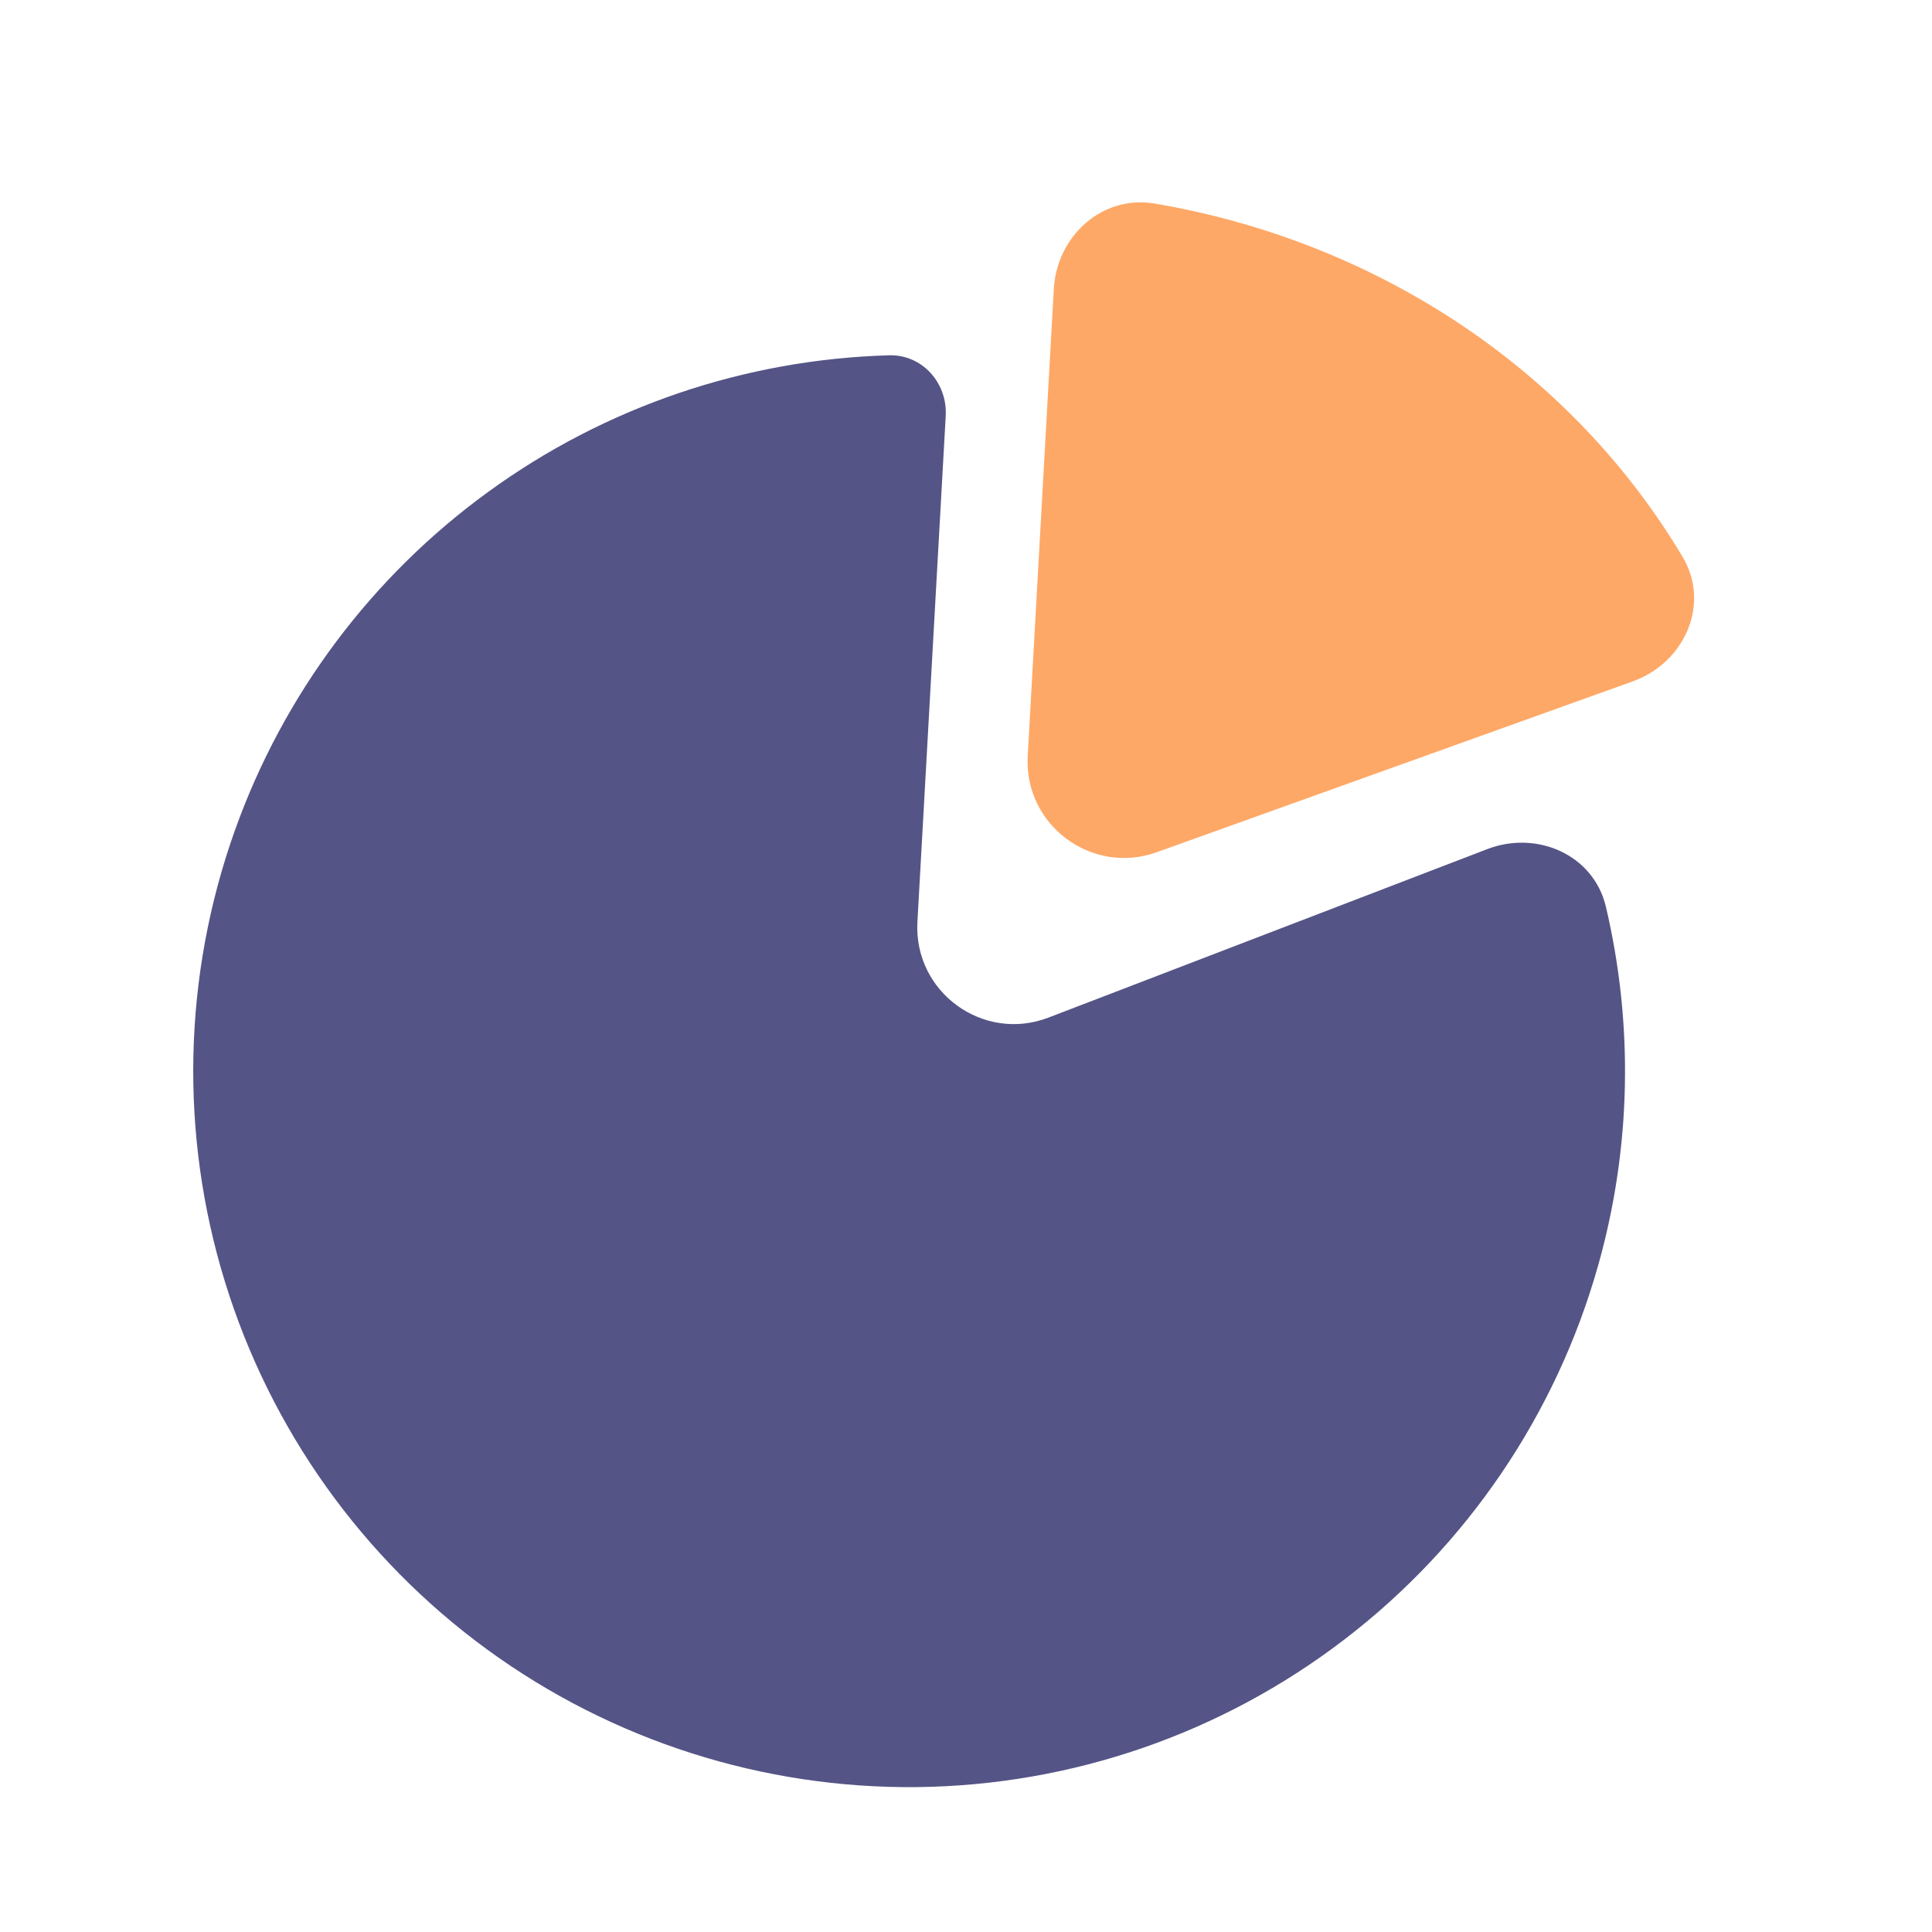
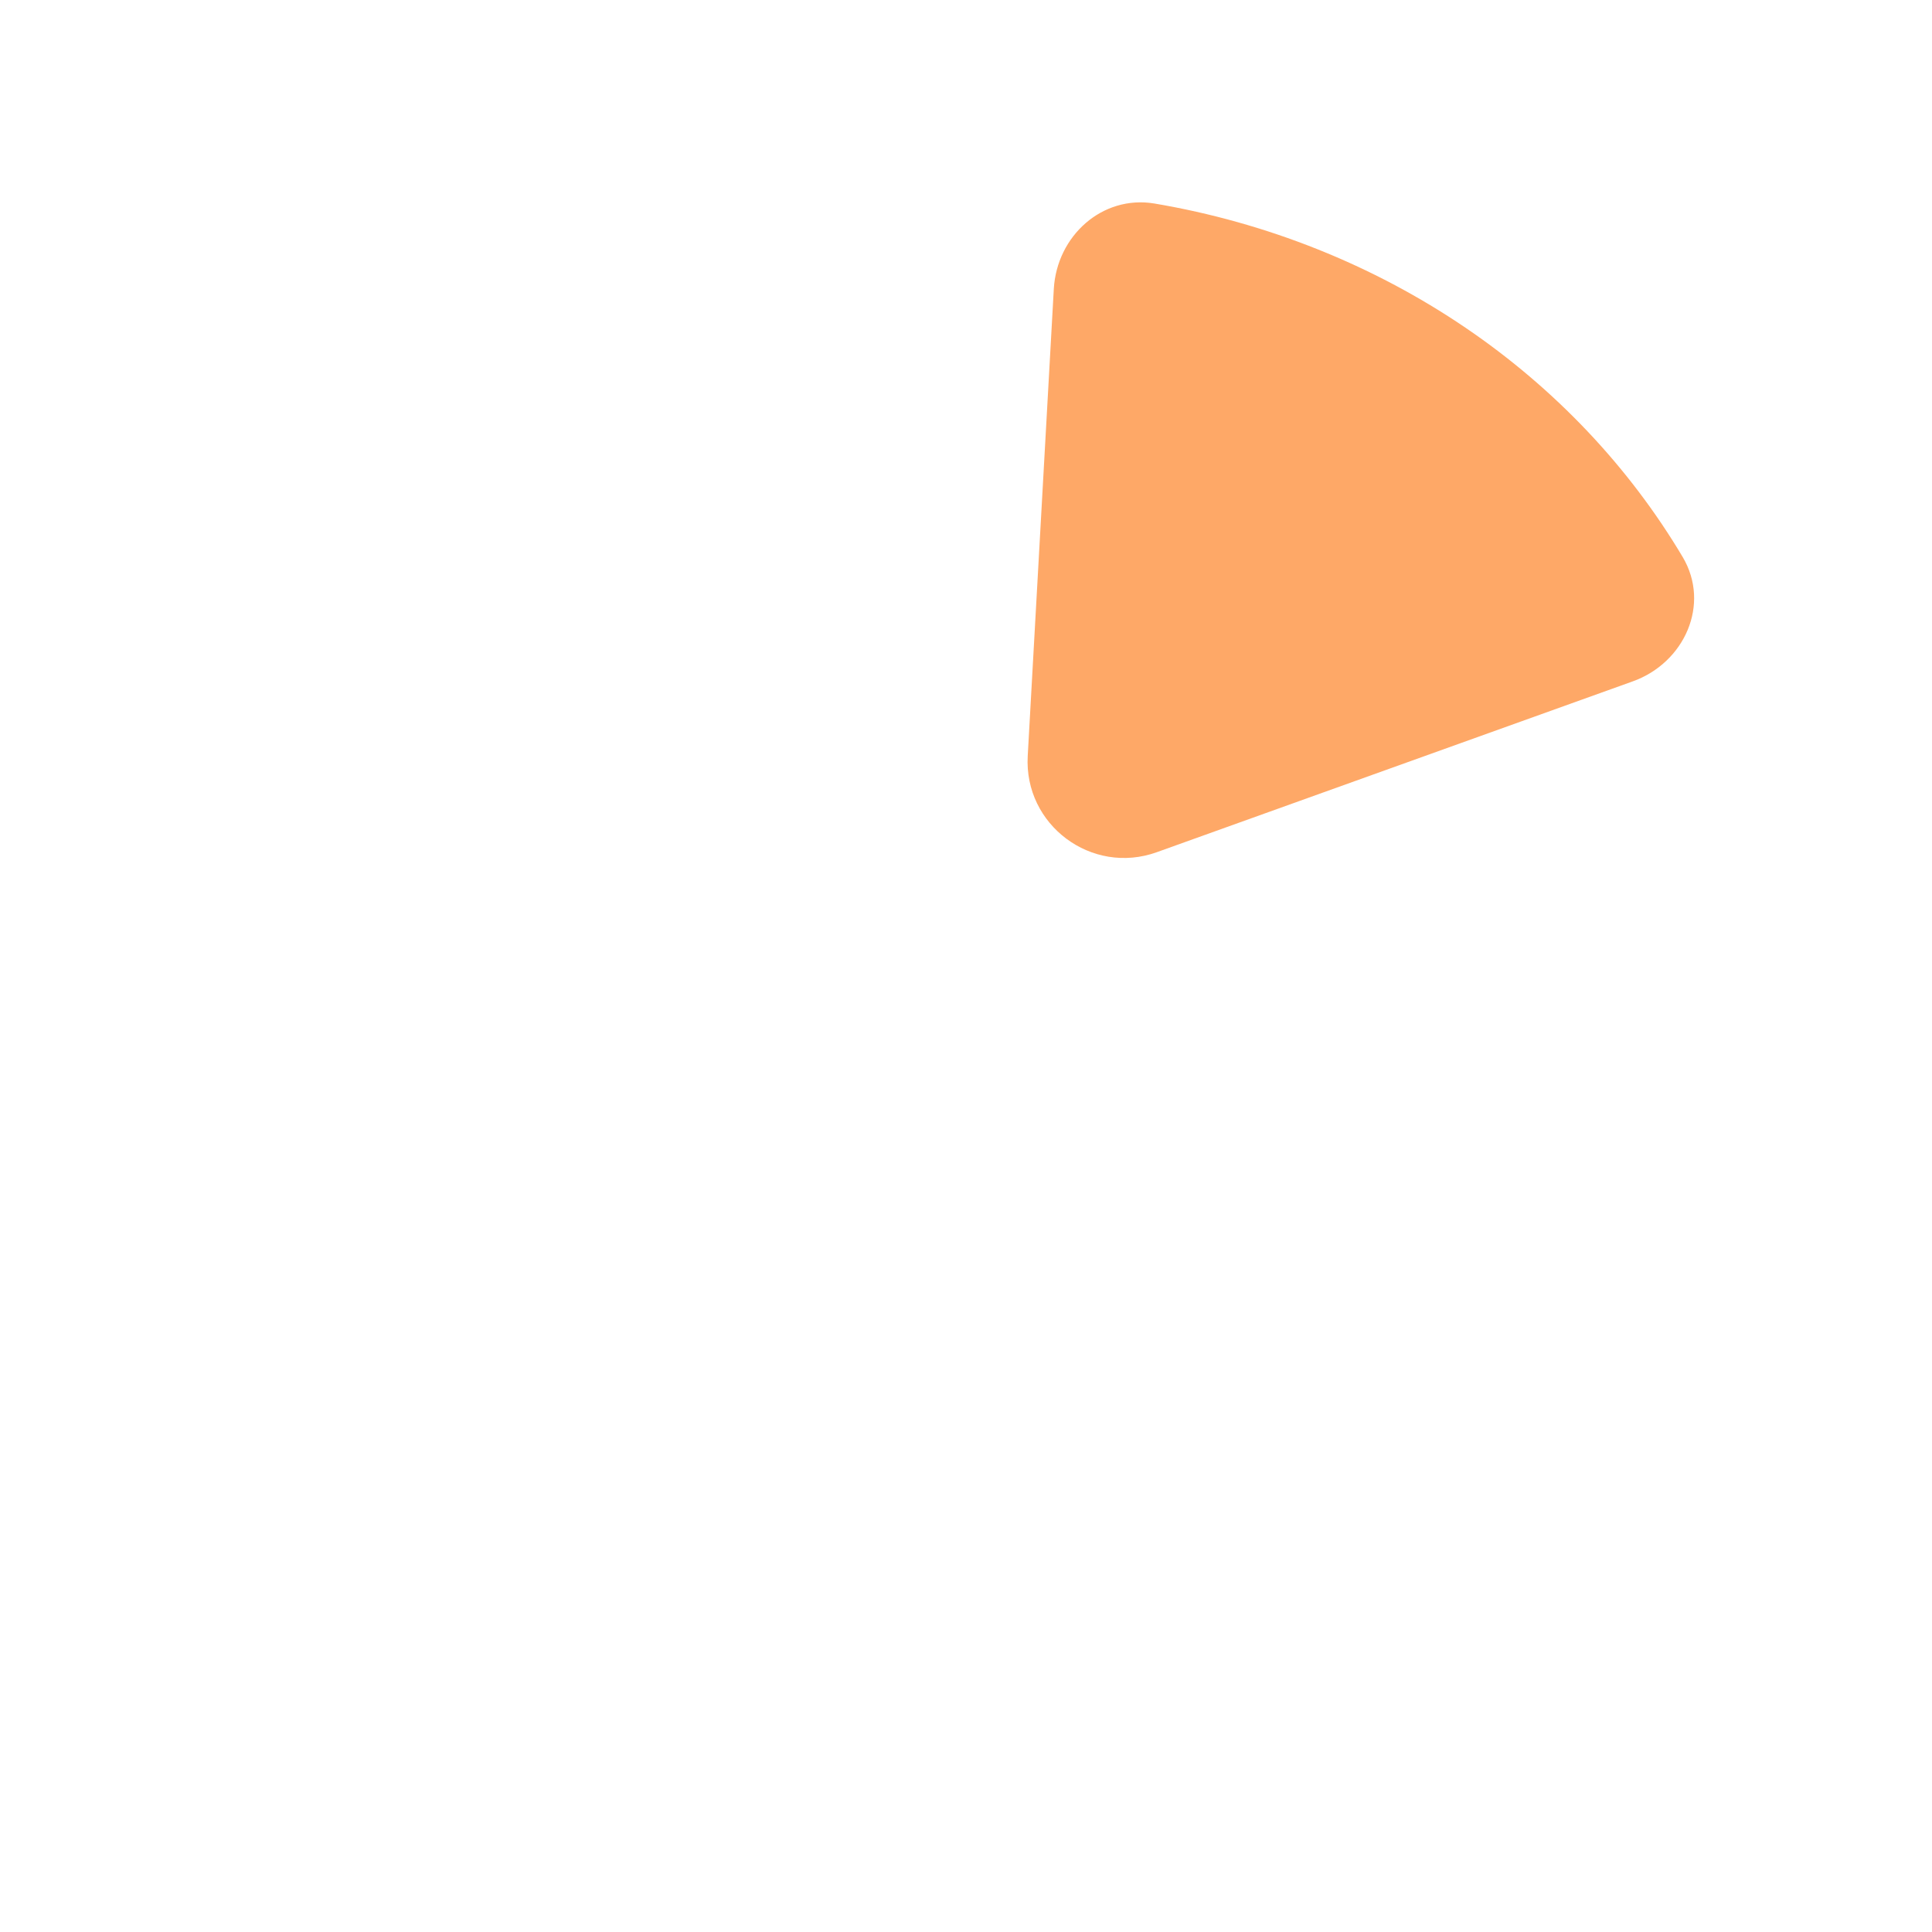
<svg xmlns="http://www.w3.org/2000/svg" width="20" height="20" viewBox="0 0 20 20" fill="none">
-   <path d="M9.205 3.678C7.712 3.72 6.266 4.211 5.058 5.089C3.849 5.966 2.934 7.188 2.432 8.595C1.894 10.102 1.858 11.742 2.329 13.27C2.8 14.799 3.752 16.134 5.045 17.077C6.337 18.019 7.899 18.518 9.498 18.5C11.098 18.481 12.648 17.945 13.917 16.972C15.187 16 16.108 14.642 16.543 13.103C16.887 11.886 16.912 10.607 16.624 9.386C16.497 8.849 15.912 8.592 15.396 8.79L10.854 10.534C10.177 10.794 9.457 10.269 9.497 9.544L9.79 4.306C9.809 3.964 9.547 3.669 9.205 3.678V3.678Z" fill="#545486" />
  <path d="M11.952 2.107C11.41 2.016 10.94 2.443 10.909 2.991L10.639 7.825C10.598 8.54 11.301 9.064 11.975 8.822L16.901 7.054C17.438 6.862 17.71 6.256 17.419 5.766C16.865 4.835 16.099 4.023 15.17 3.392C14.211 2.741 13.11 2.303 11.952 2.107Z" fill="#FD8124" fill-opacity="0.69" />
</svg>